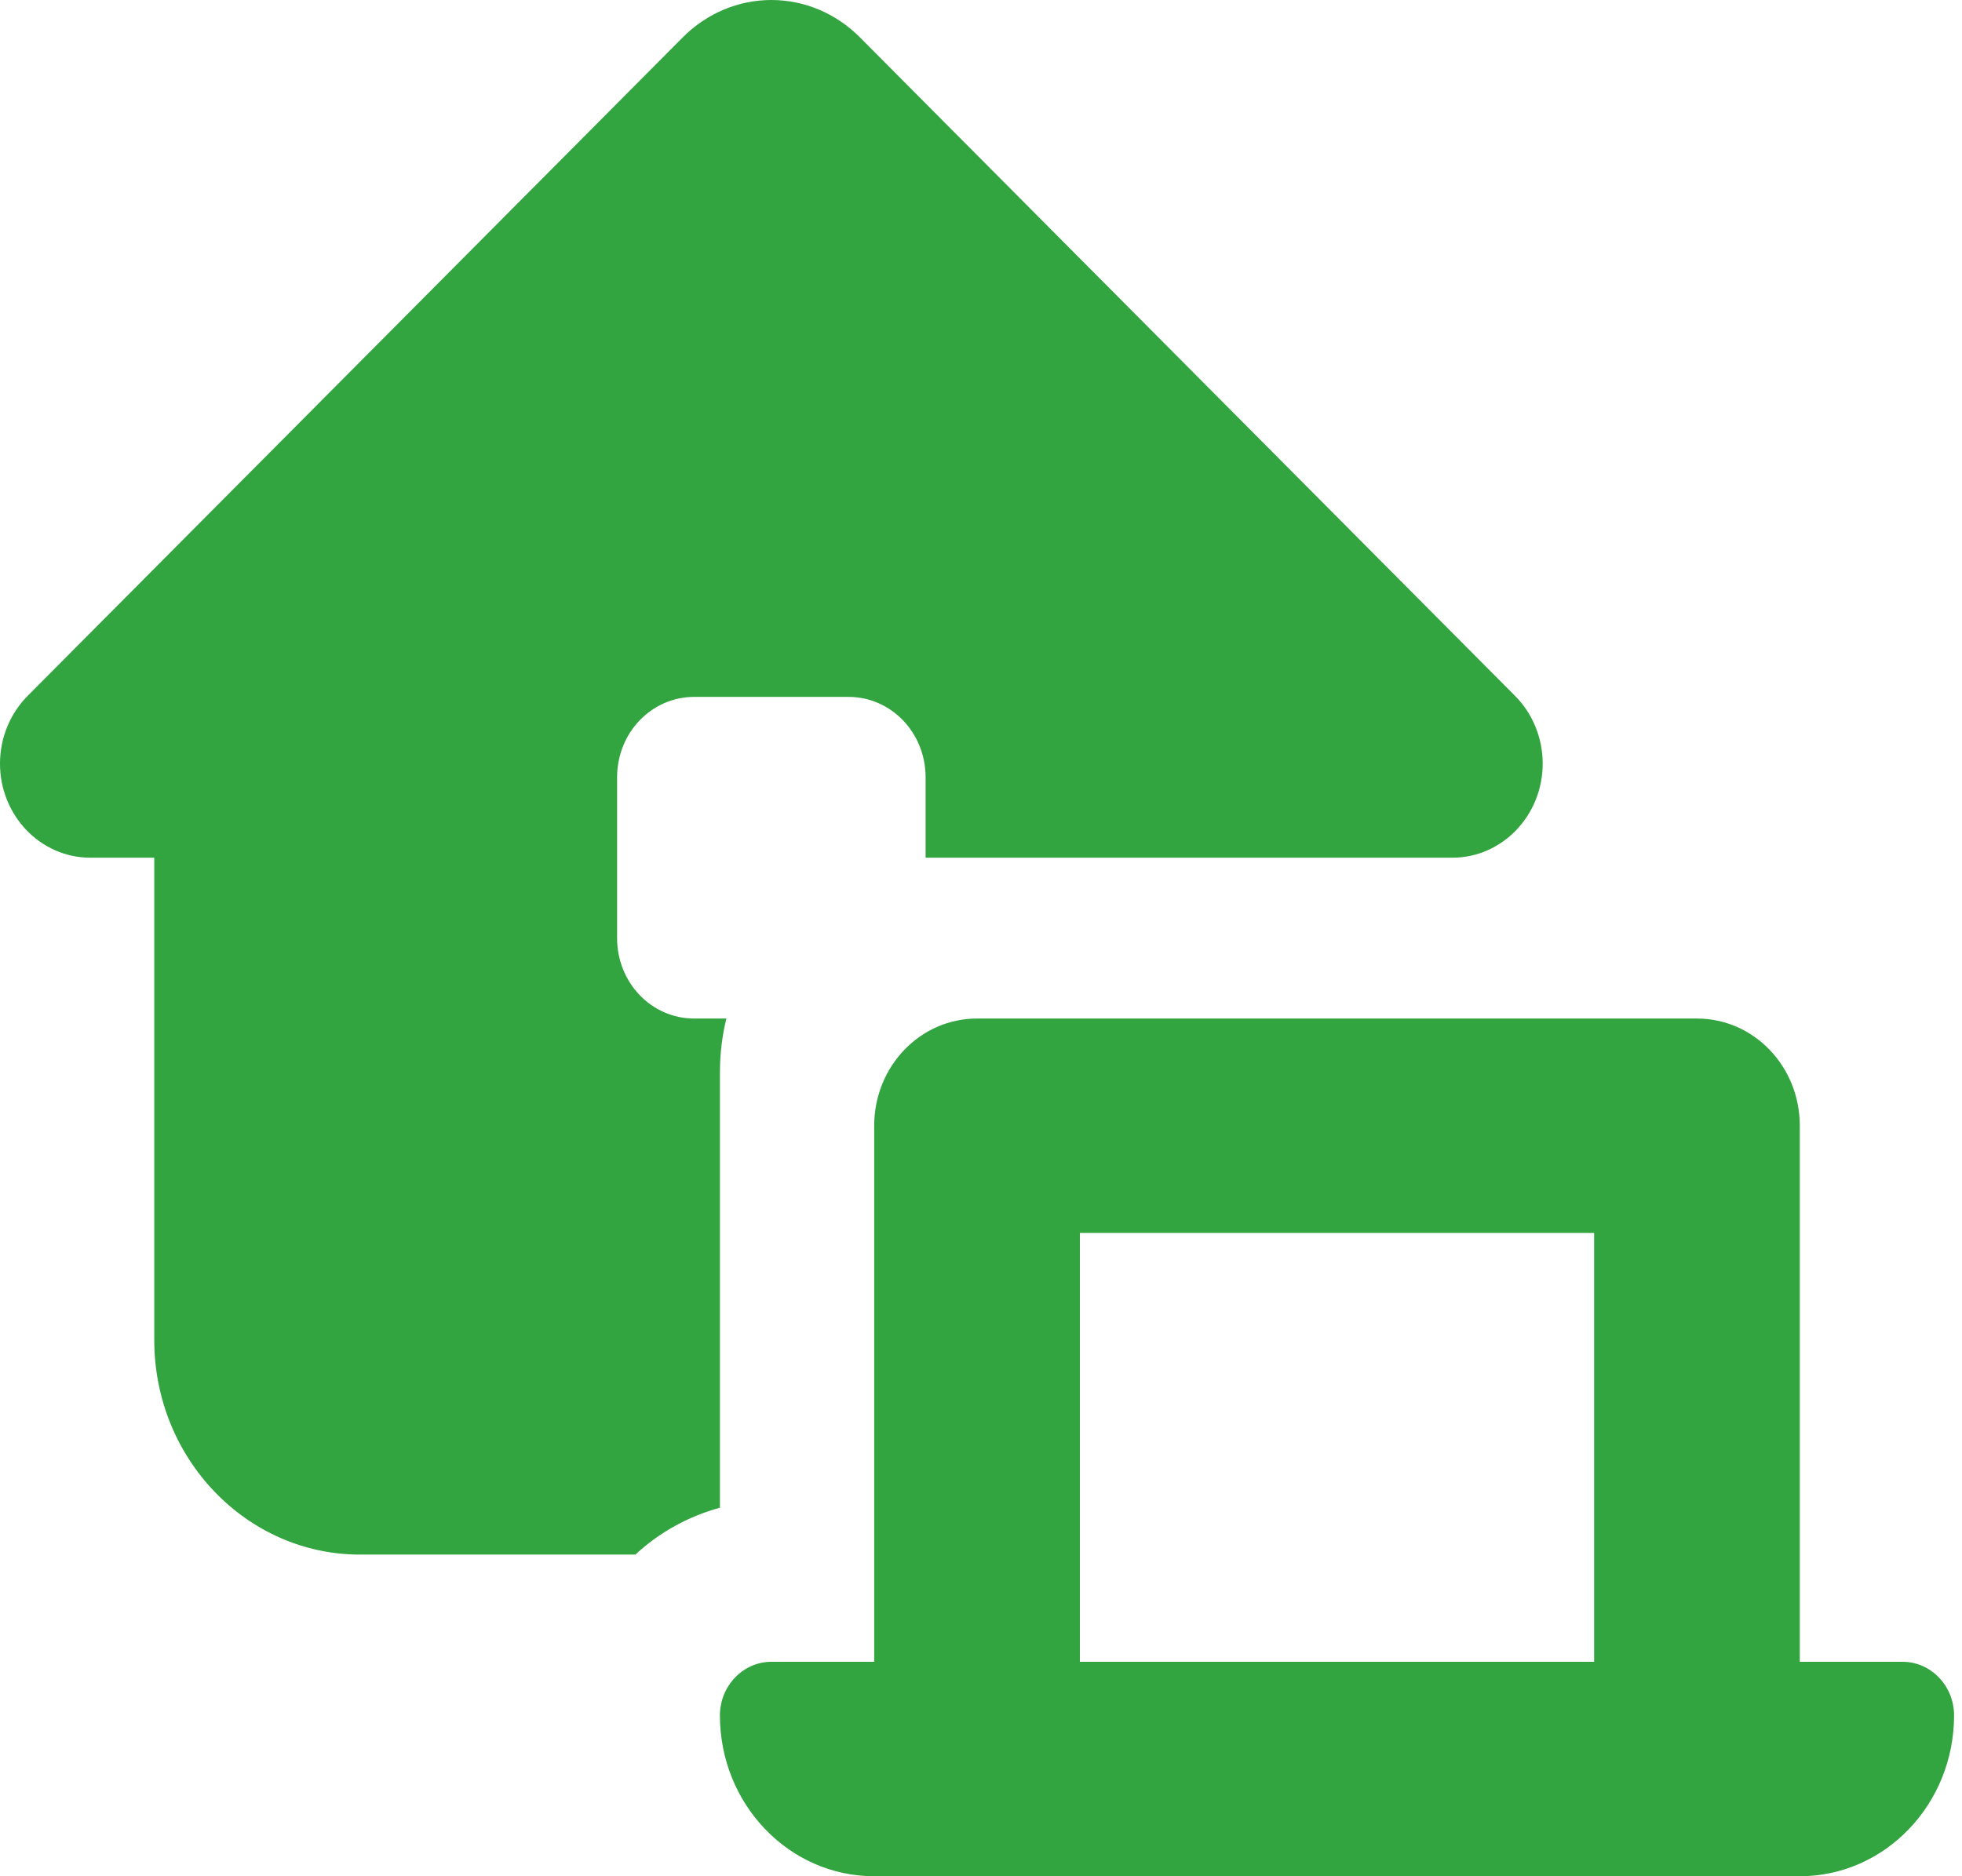
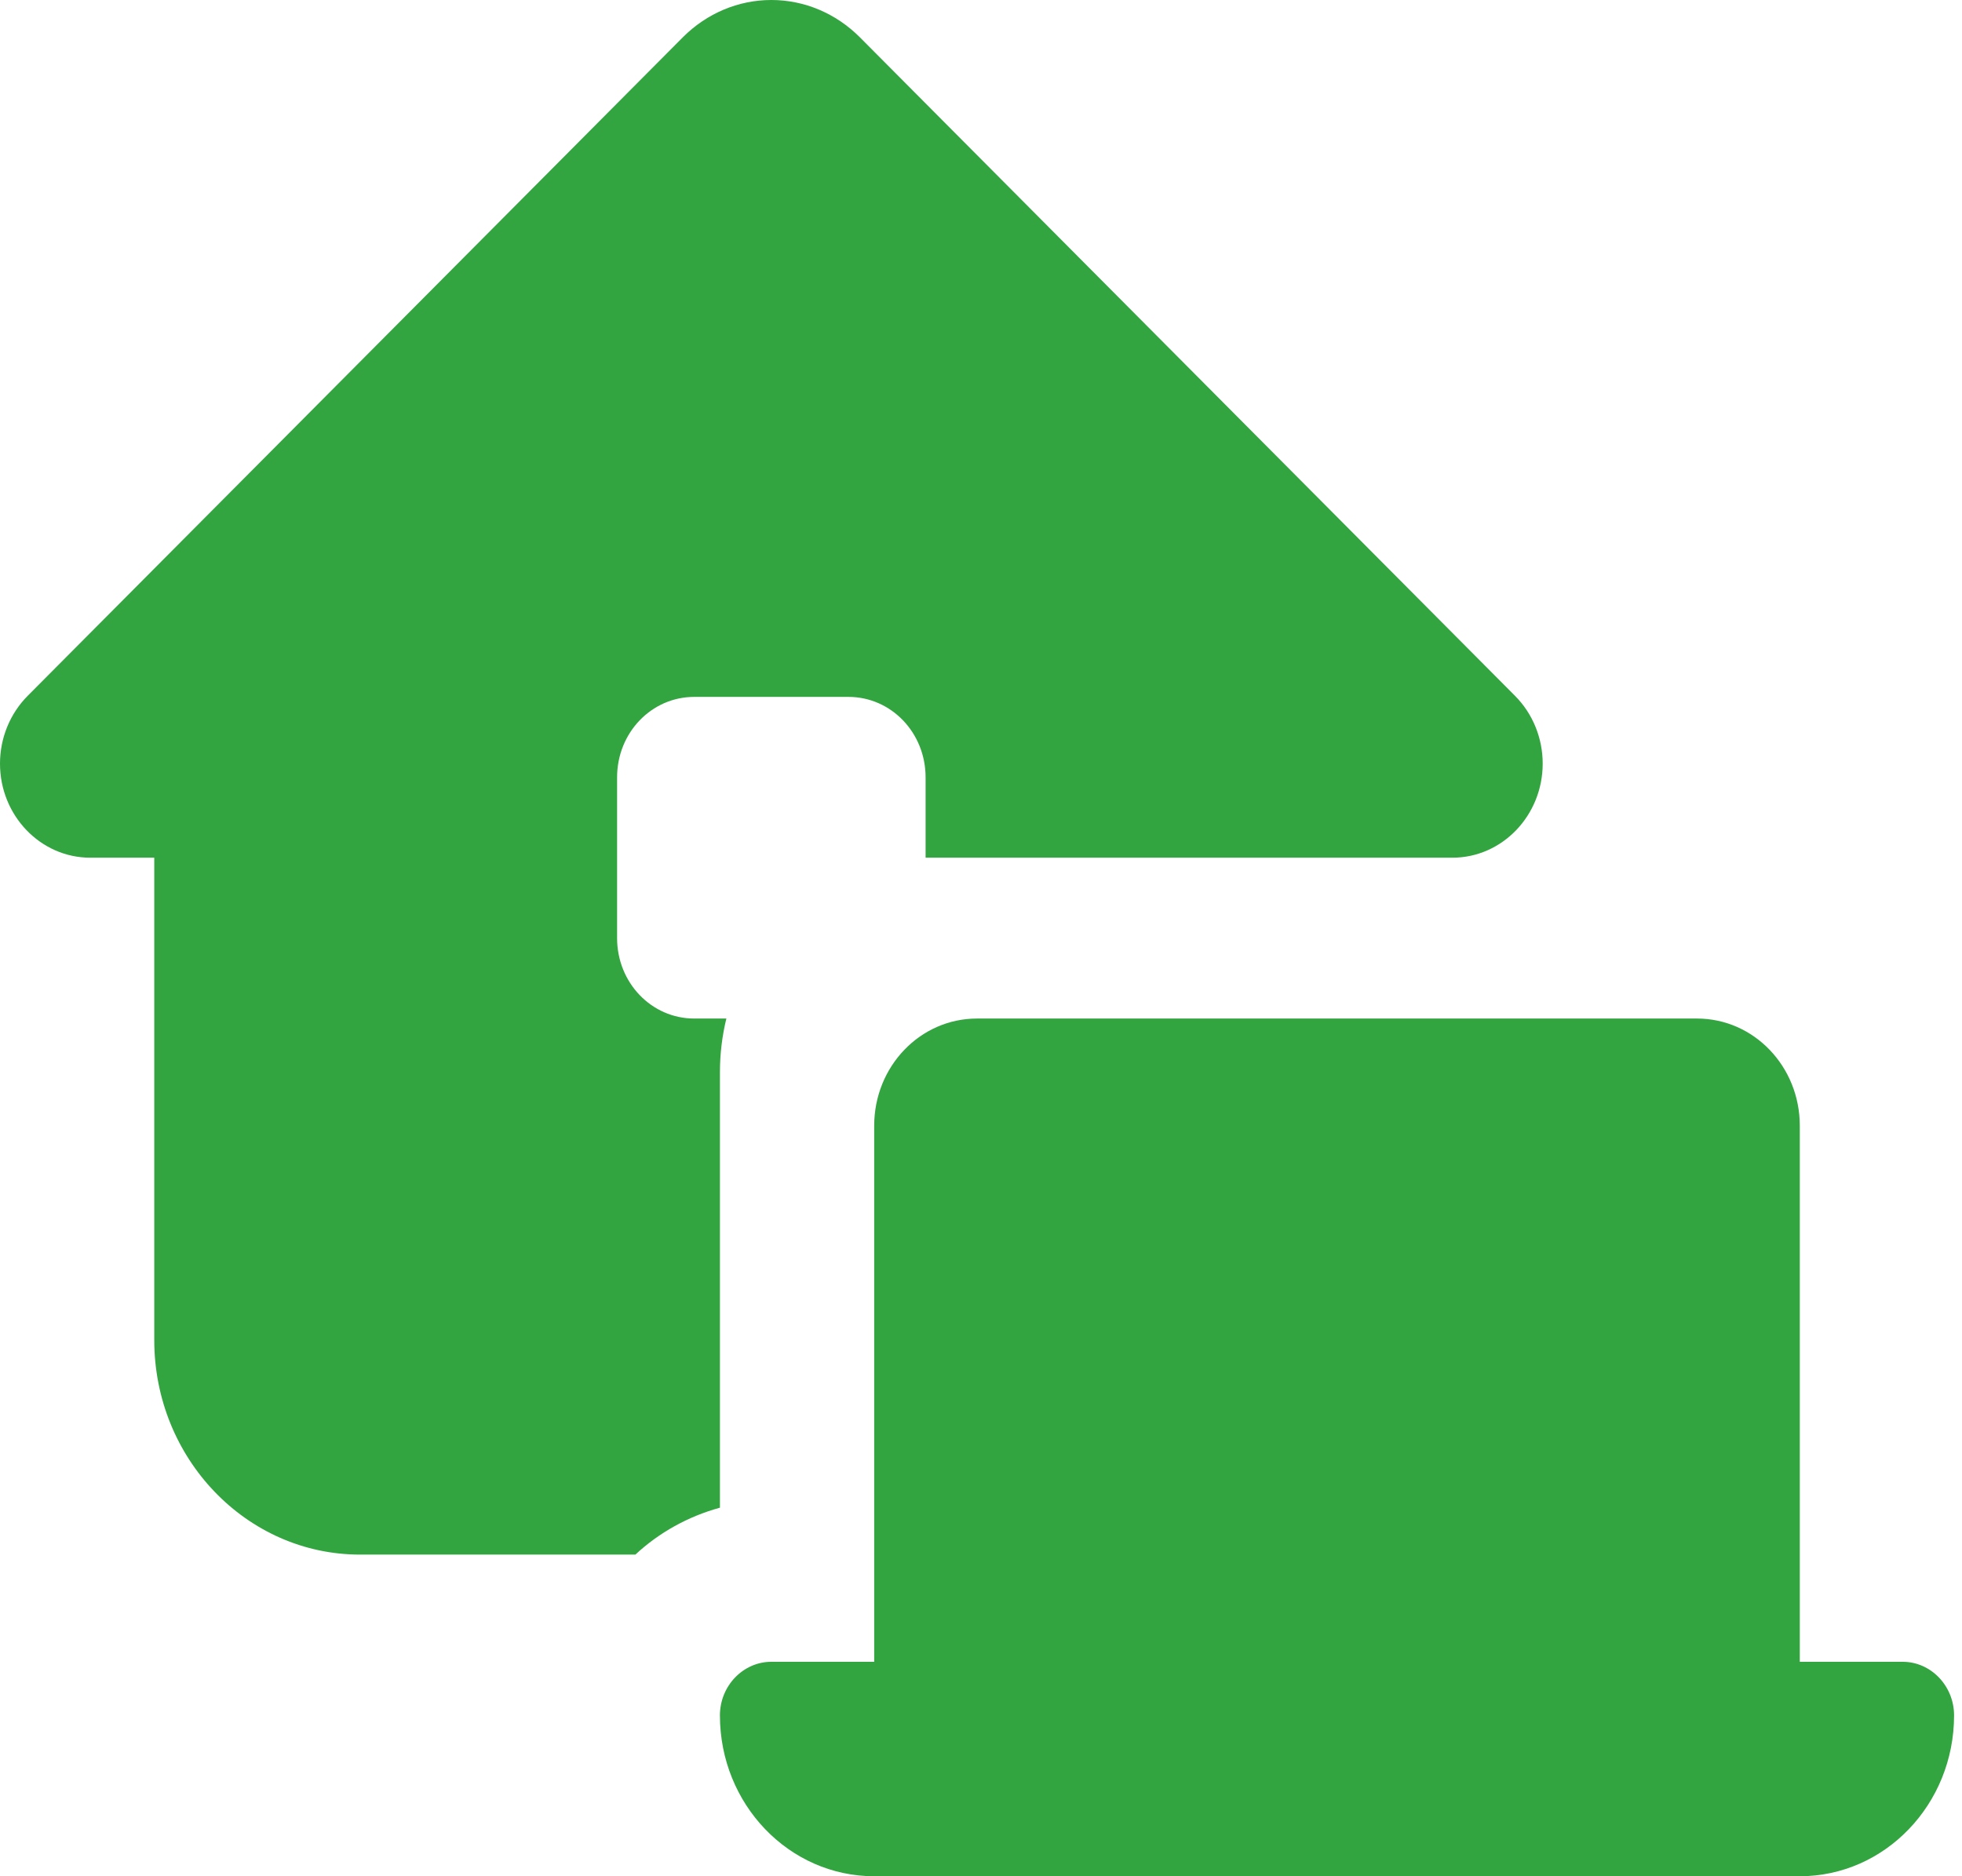
<svg xmlns="http://www.w3.org/2000/svg" width="46" height="44" viewBox="0 0 46 44" fill="none">
-   <path d="M32.552 20.114H34.052C35.22 20.114 36.169 19.124 36.169 17.907C36.169 17.309 35.936 16.736 35.521 16.319L20.157 0.872C19.599 0.314 18.861 0 18.085 0C17.308 0 16.57 0.314 16.012 0.872L0.648 16.319C0.234 16.736 0 17.309 0 17.907C0 19.124 0.949 20.114 2.117 20.114H3.617V31.428C3.617 34.202 5.78 36.457 8.44 36.457H14.897C15.455 35.938 16.133 35.562 16.879 35.357V25.143C16.879 24.711 16.932 24.286 17.03 23.886H16.276C15.274 23.886 14.468 23.045 14.468 22V18.229C14.468 17.184 15.274 16.343 16.276 16.343H19.893C20.895 16.343 21.701 17.184 21.701 18.229V20.114H32.552ZM25.318 28.914H37.375V38.971H25.318V28.914ZM20.496 26.4V38.971H18.085C17.422 38.971 16.879 39.537 16.879 40.228C16.879 42.311 18.499 44 20.496 44H42.197C44.194 44 45.814 42.311 45.814 40.228C45.814 39.537 45.272 38.971 44.609 38.971H42.197V26.4C42.197 25.009 41.12 23.886 39.786 23.886H22.907C21.573 23.886 20.496 25.009 20.496 26.4Z" fill="#32A440" />
+   <path d="M32.552 20.114H34.052C35.22 20.114 36.169 19.124 36.169 17.907C36.169 17.309 35.936 16.736 35.521 16.319L20.157 0.872C19.599 0.314 18.861 0 18.085 0C17.308 0 16.57 0.314 16.012 0.872L0.648 16.319C0.234 16.736 0 17.309 0 17.907C0 19.124 0.949 20.114 2.117 20.114H3.617V31.428C3.617 34.202 5.78 36.457 8.44 36.457H14.897C15.455 35.938 16.133 35.562 16.879 35.357V25.143C16.879 24.711 16.932 24.286 17.03 23.886H16.276C15.274 23.886 14.468 23.045 14.468 22V18.229C14.468 17.184 15.274 16.343 16.276 16.343H19.893C20.895 16.343 21.701 17.184 21.701 18.229V20.114H32.552ZM25.318 28.914H37.375V38.971V28.914ZM20.496 26.4V38.971H18.085C17.422 38.971 16.879 39.537 16.879 40.228C16.879 42.311 18.499 44 20.496 44H42.197C44.194 44 45.814 42.311 45.814 40.228C45.814 39.537 45.272 38.971 44.609 38.971H42.197V26.4C42.197 25.009 41.12 23.886 39.786 23.886H22.907C21.573 23.886 20.496 25.009 20.496 26.4Z" fill="#32A440" />
</svg>